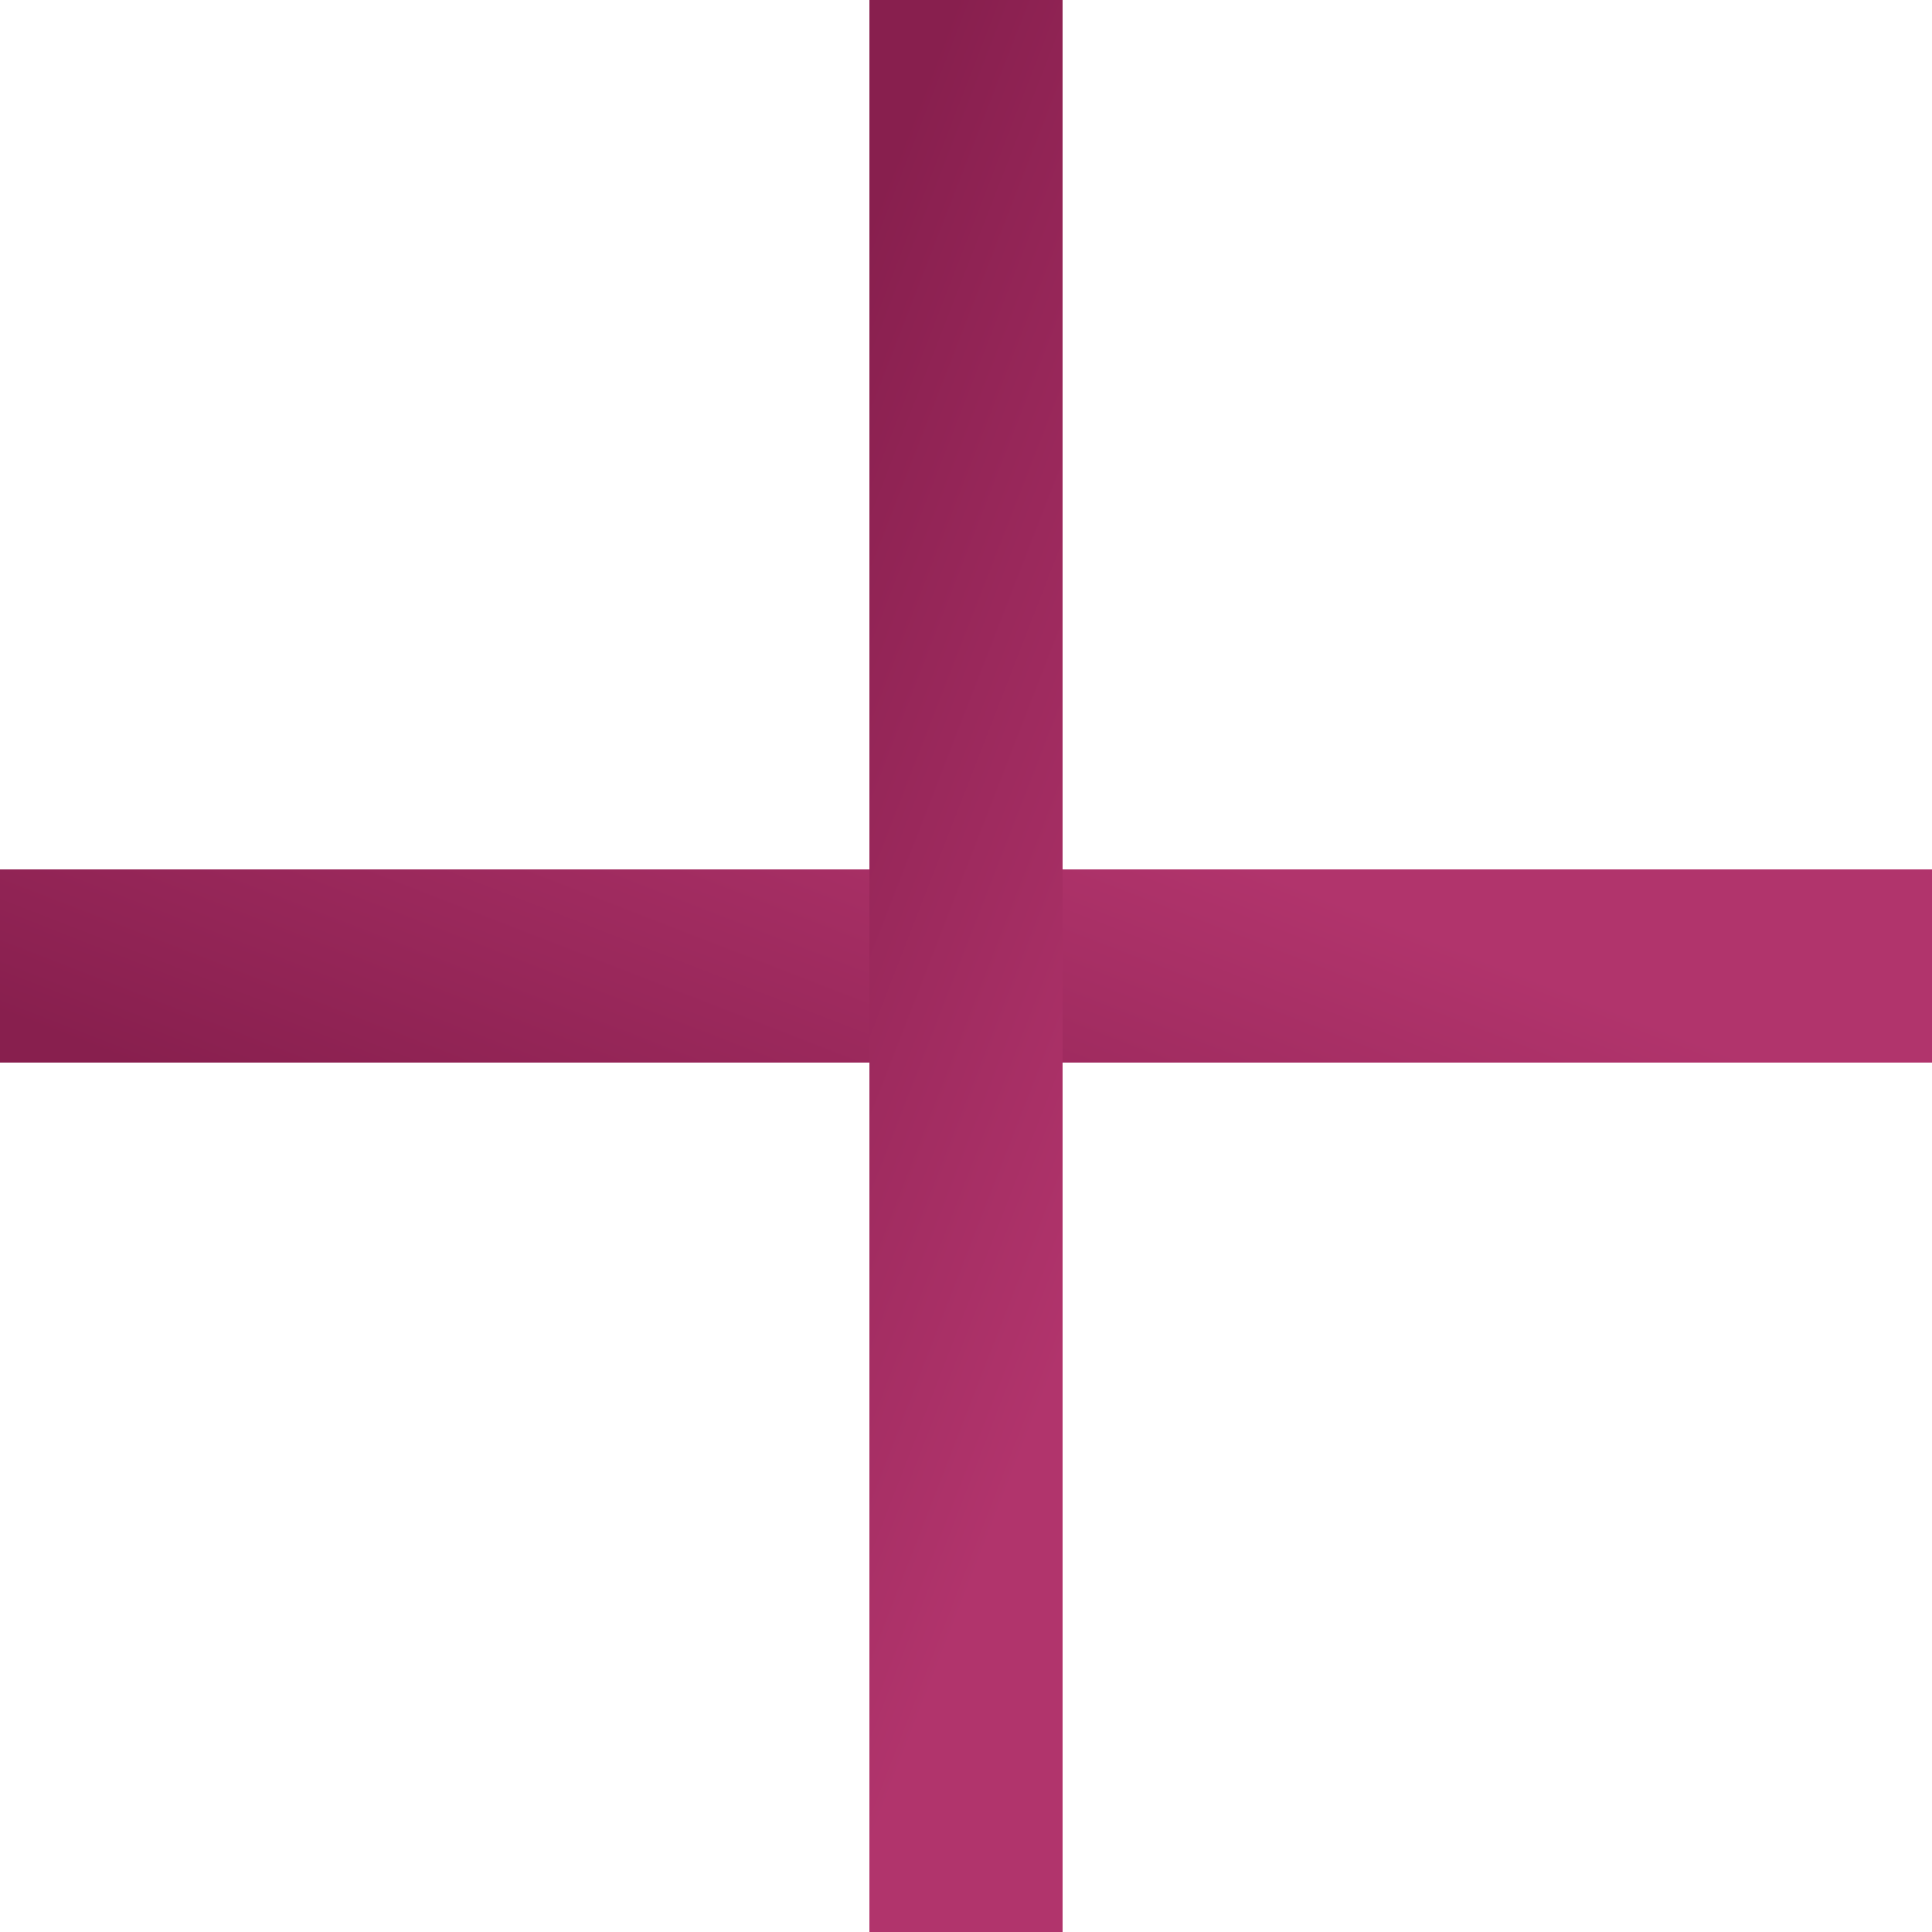
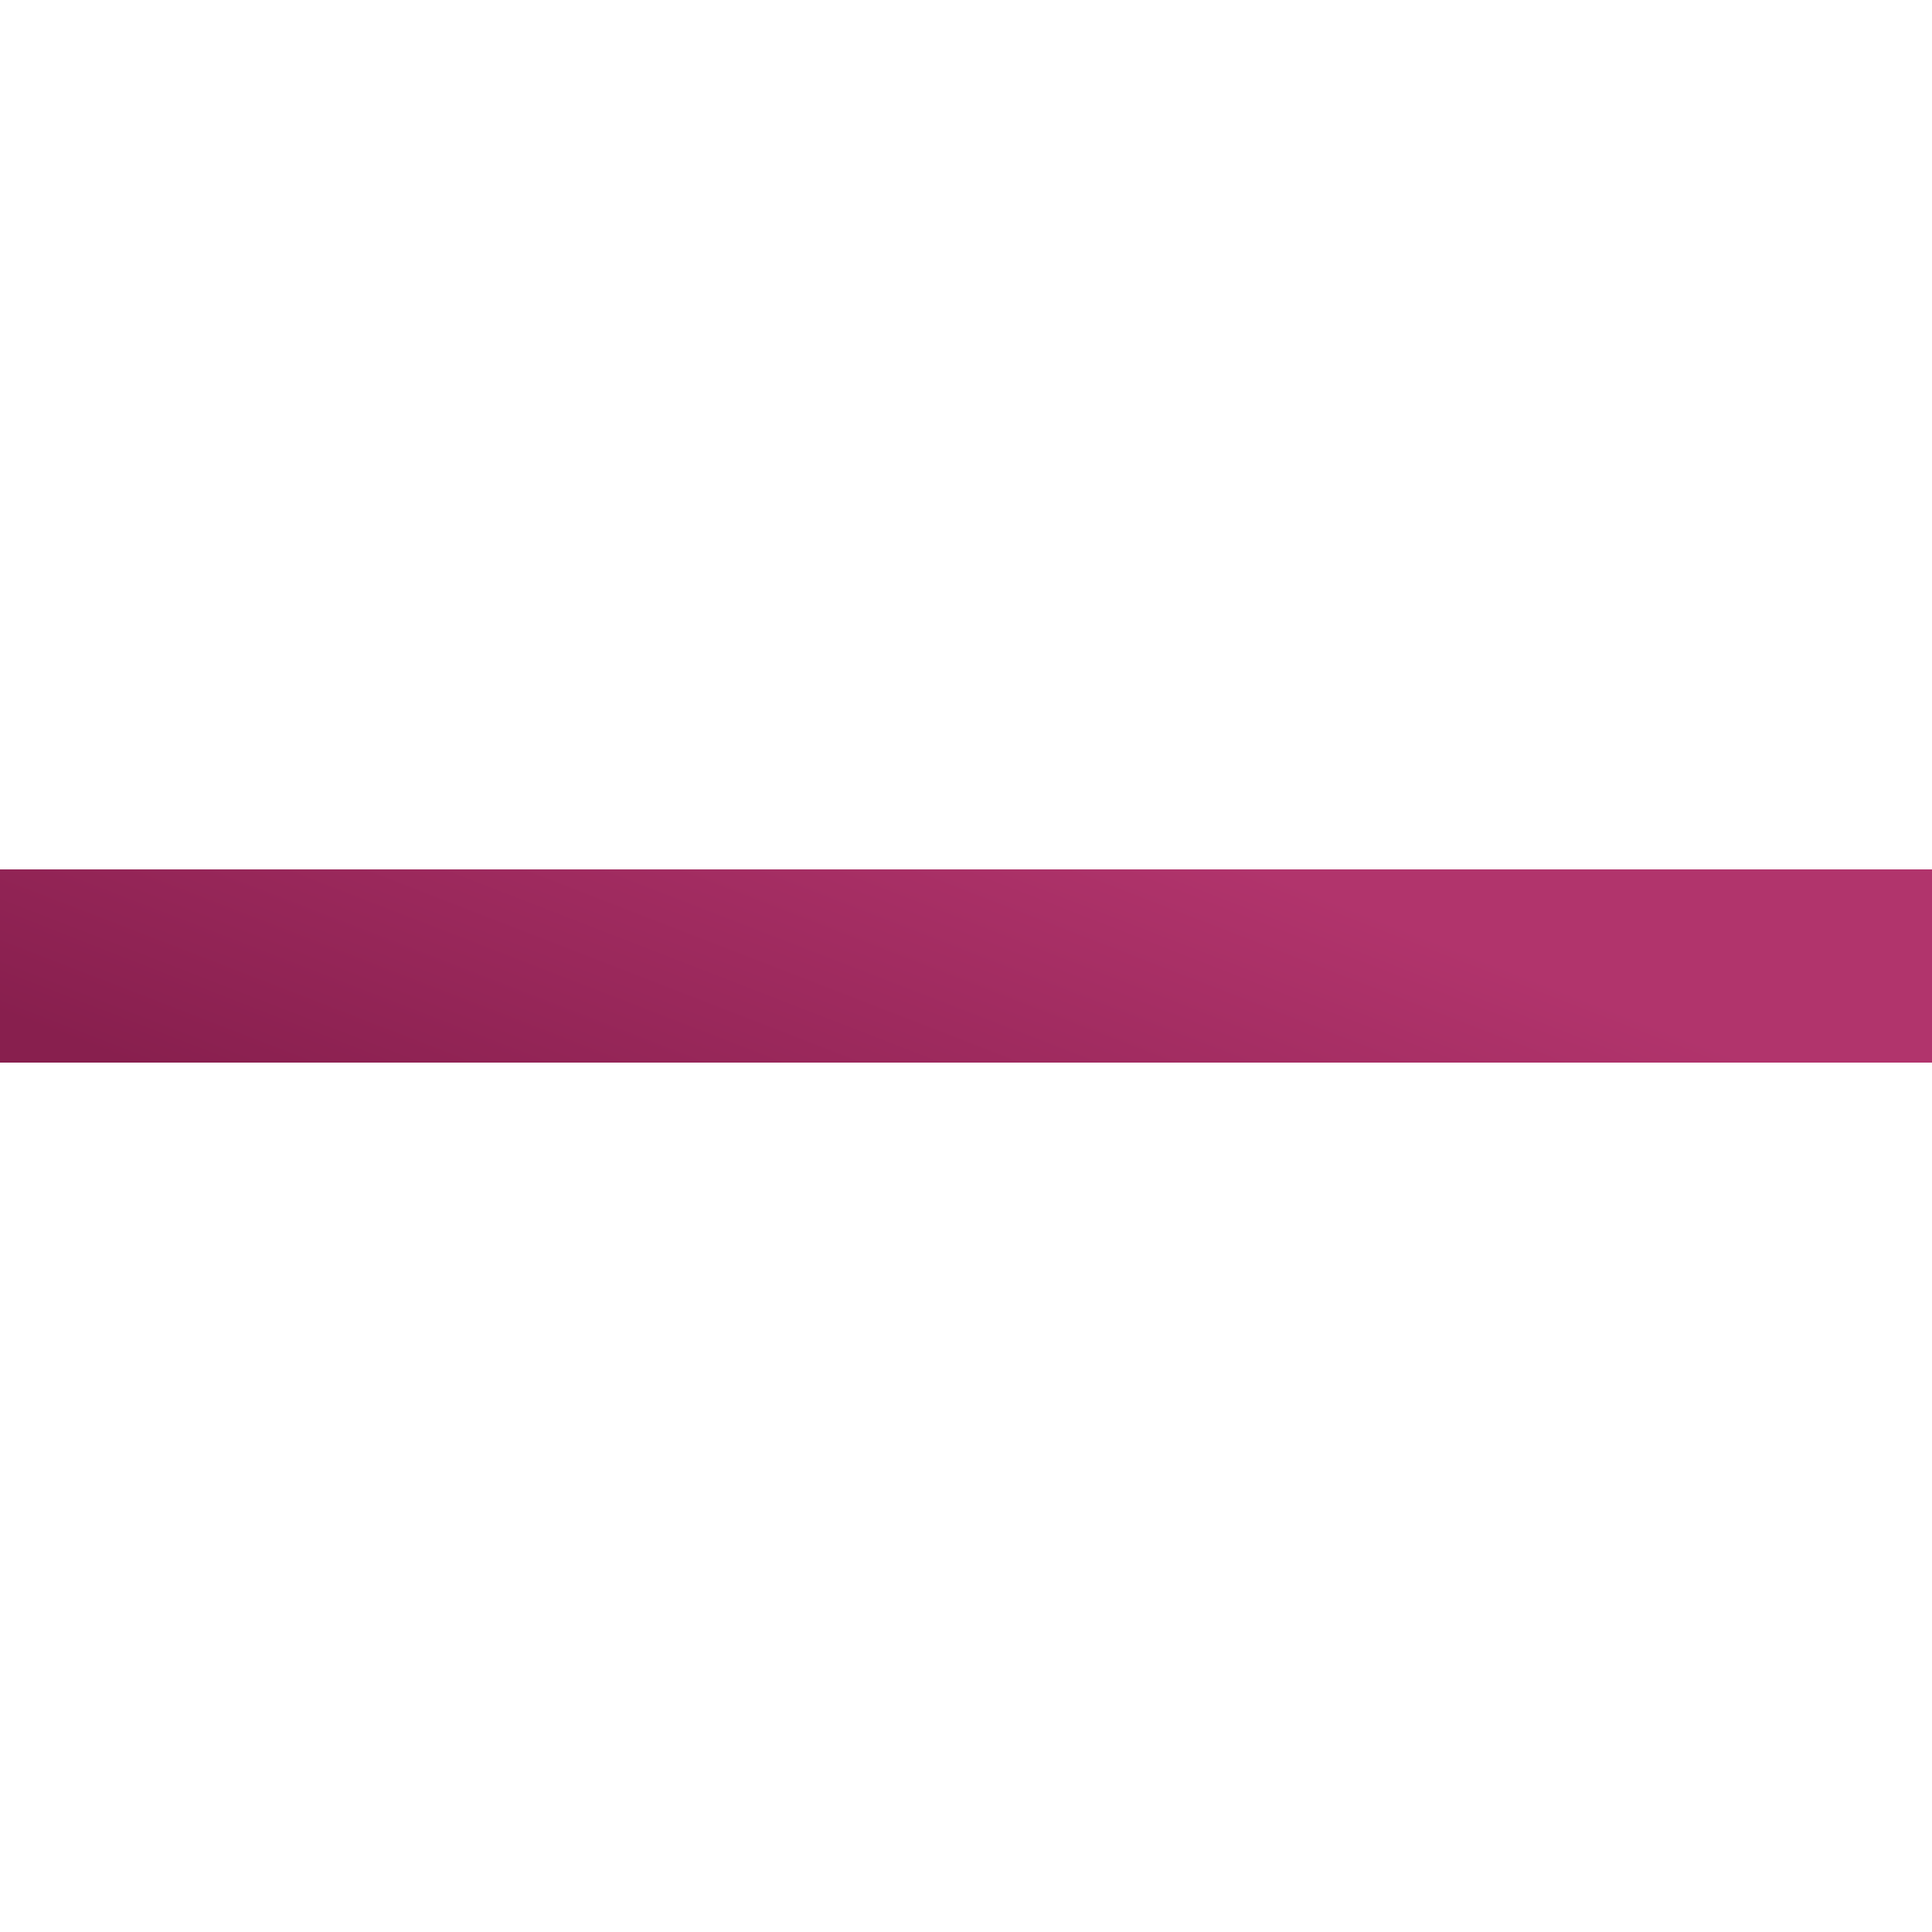
<svg xmlns="http://www.w3.org/2000/svg" width="20" height="20" viewBox="0 0 20 20" fill="none">
  <rect x="0.5" y="9.5" width="19" height="1" fill="#FFE1EE" stroke="url(#paint0_linear_752_256)" />
-   <rect x="10.5" y="0.5" width="19" height="1" transform="rotate(90 10.5 0.5)" fill="#FFE1EE" stroke="url(#paint1_linear_752_256)" />
  <defs>
    <linearGradient id="paint0_linear_752_256" x1="-4.08096e-08" y1="10.509" x2="2.965" y2="2.875" gradientUnits="userSpaceOnUse">
      <stop stop-color="#881F4E" />
      <stop offset="0.75" stop-color="#B1346C" />
    </linearGradient>
    <linearGradient id="paint1_linear_752_256" x1="11" y1="1.509" x2="13.965" y2="-6.125" gradientUnits="userSpaceOnUse">
      <stop stop-color="#881F4E" />
      <stop offset="0.75" stop-color="#B1346C" />
    </linearGradient>
  </defs>
</svg>